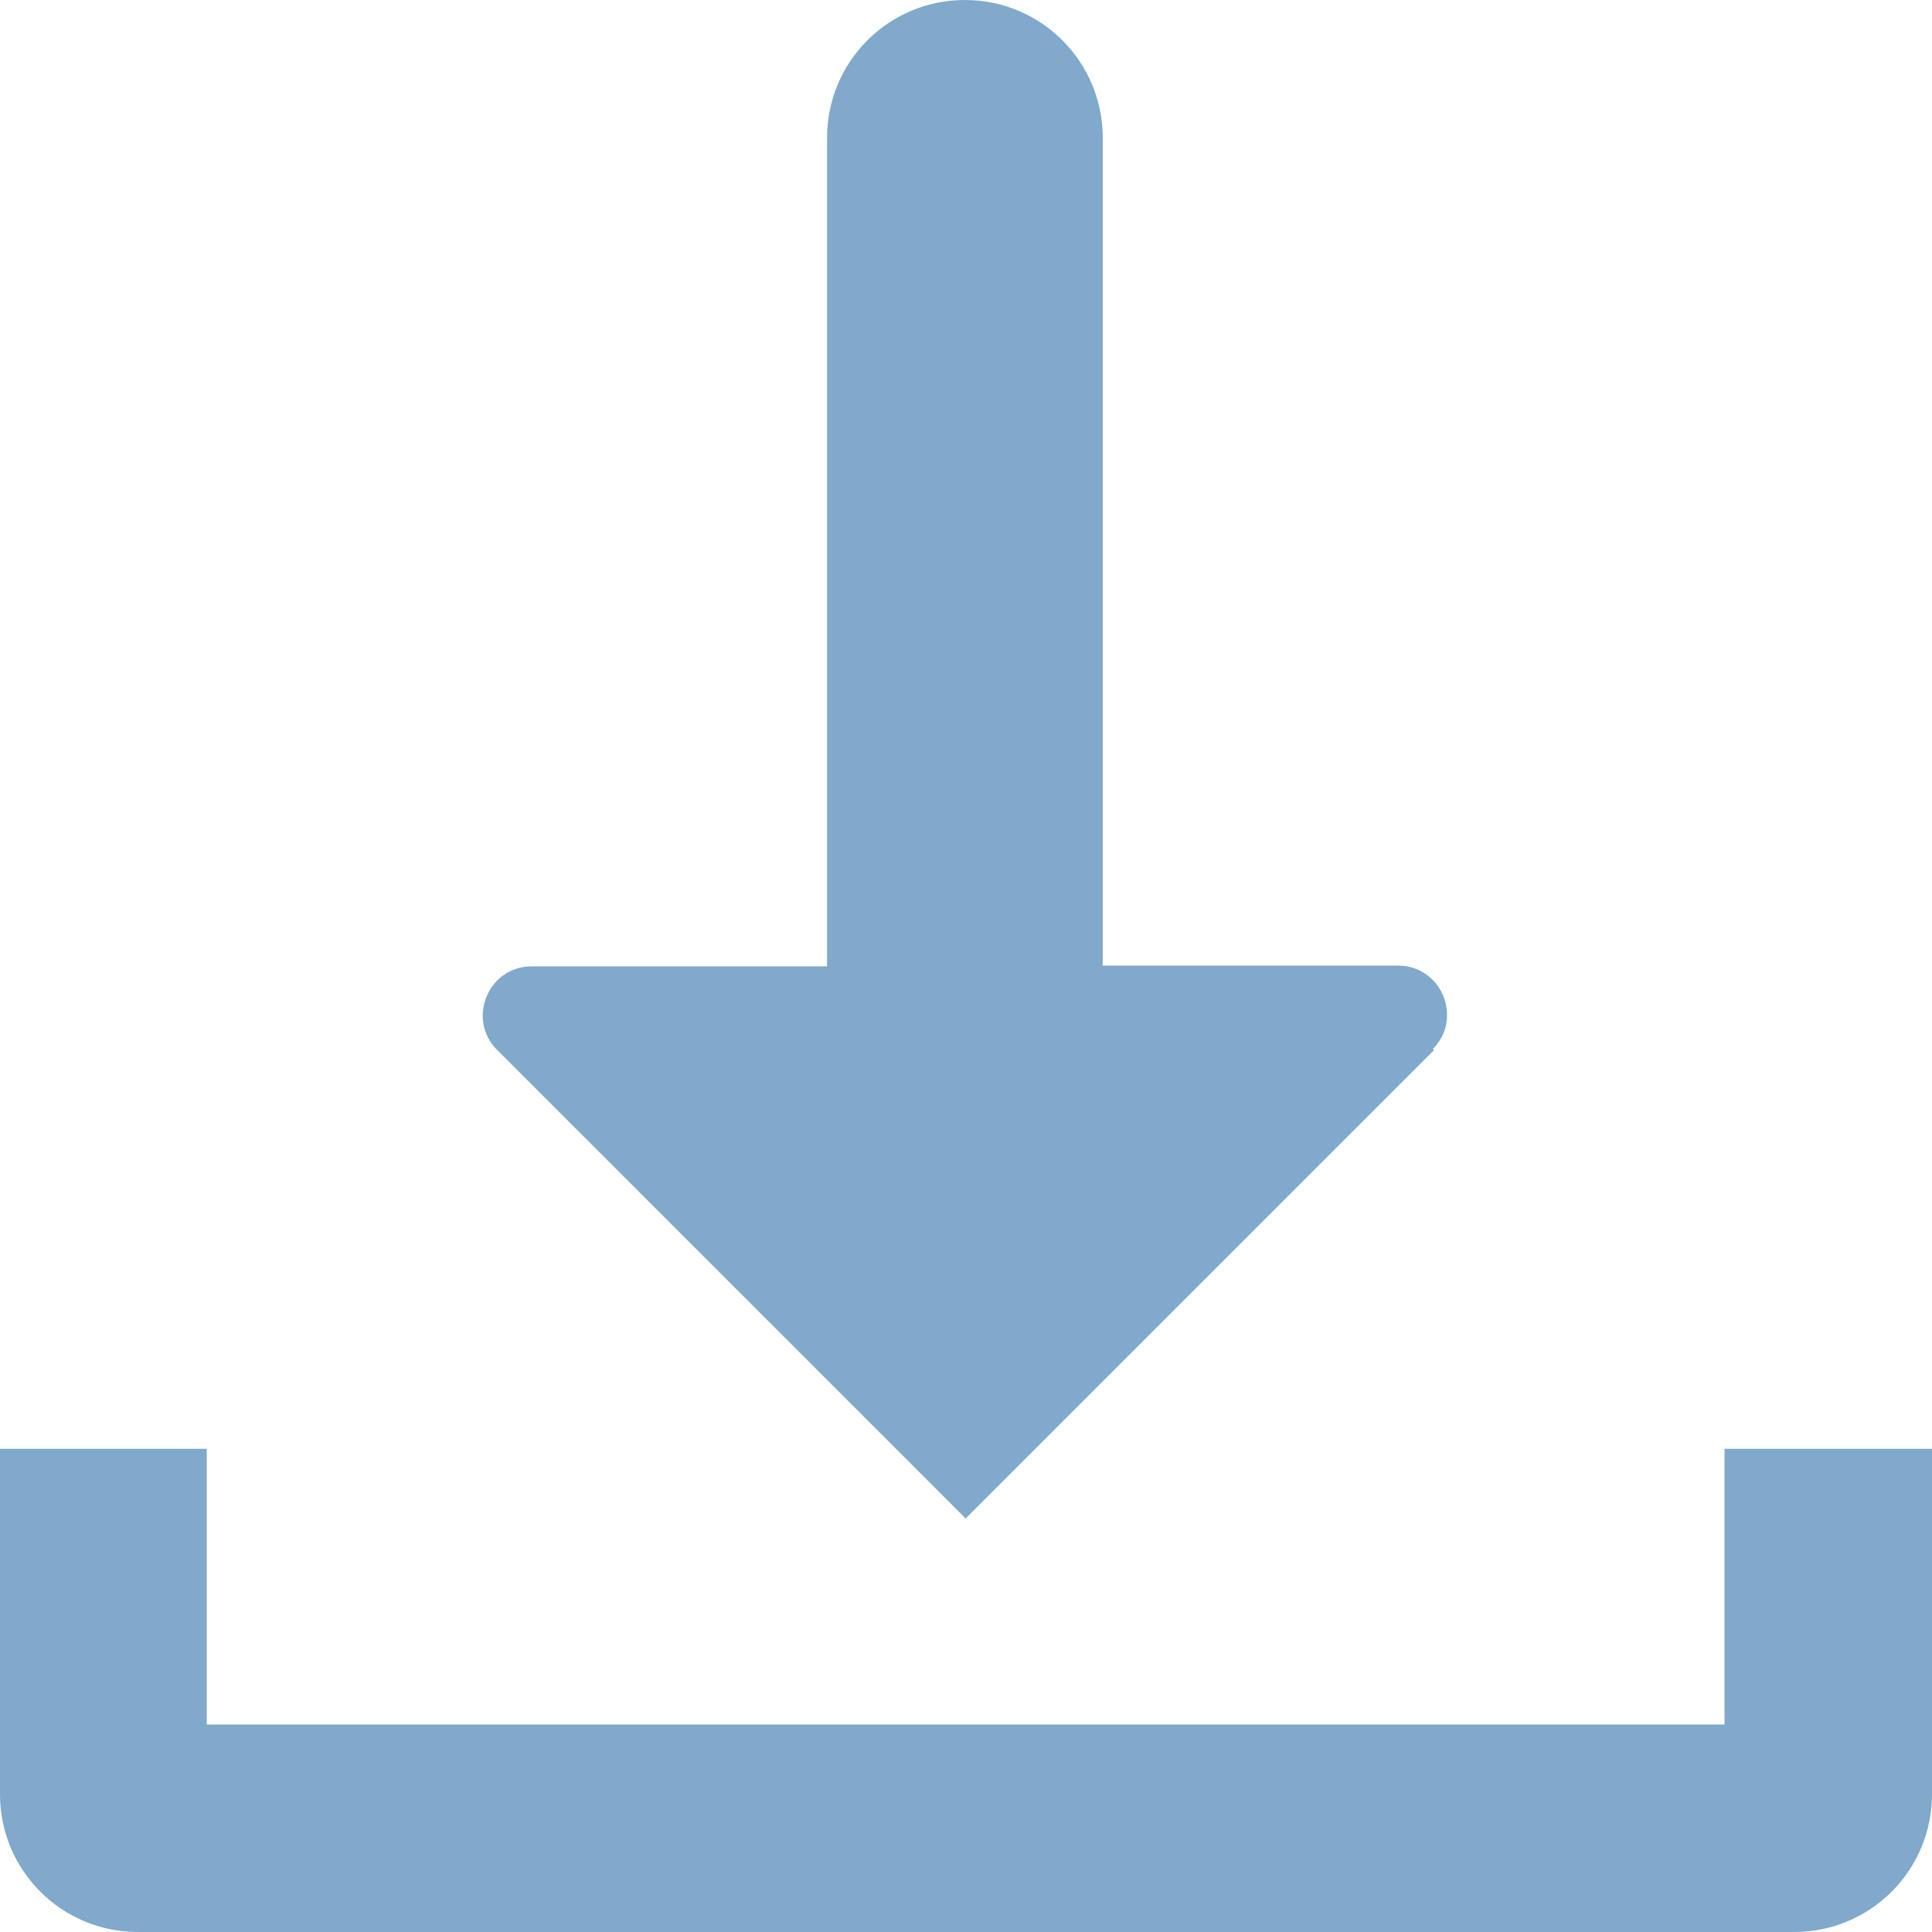
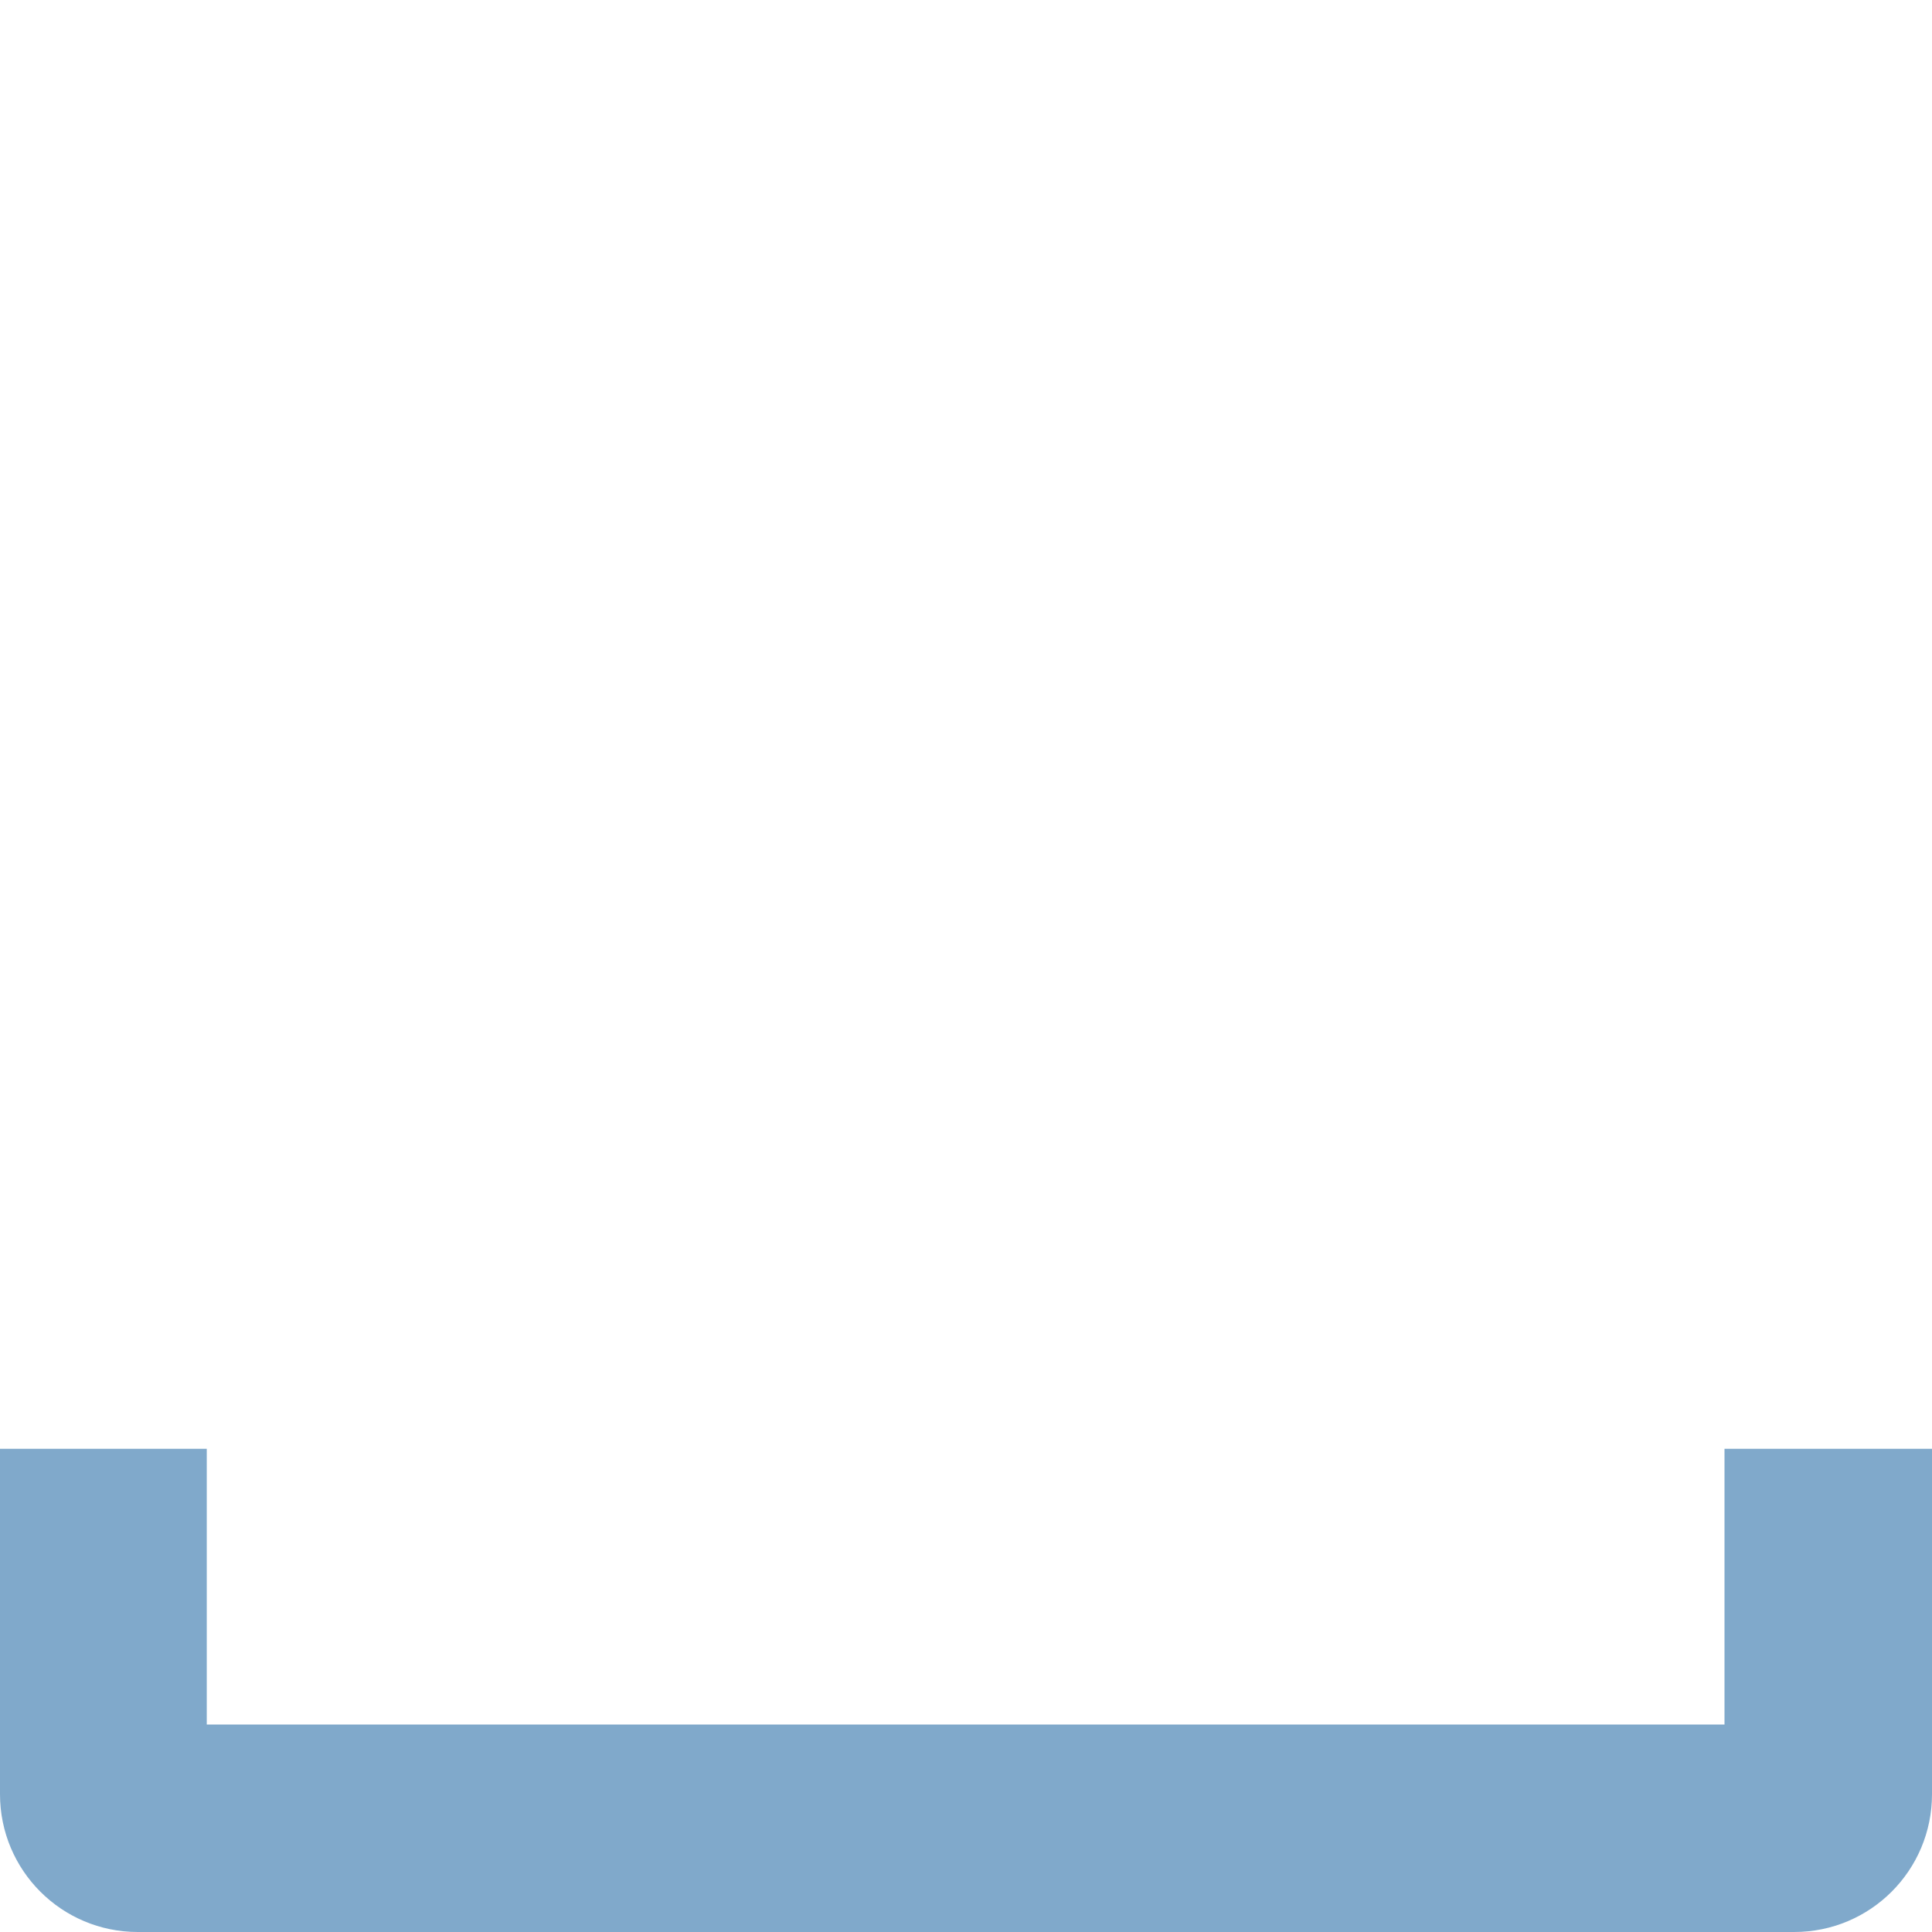
<svg xmlns="http://www.w3.org/2000/svg" id="_レイヤー_2" viewBox="0 0 26.35 26.35">
  <defs>
    <style>.cls-1{fill:#80a9cb;}</style>
  </defs>
  <g id="_レイヤー_1-2">
    <path class="cls-1" d="m26.35,19.76v4.71c0,1.04-.84,1.88-1.88,1.88H1.88c-1.04,0-1.88-.84-1.88-1.88v-4.71h2.82v3.76h20.7v-3.76h2.82Z" />
-     <path class="cls-1" d="m19.56,14.32l-6.39,6.39-6.39-6.39c-.42-.42-.12-1.14.47-1.14h4.03V1.88c0-1.04.84-1.88,1.88-1.88h0c1.04,0,1.88.84,1.88,1.88v11.29h4.03c.59,0,.89.72.47,1.14Z" />
  </g>
</svg>